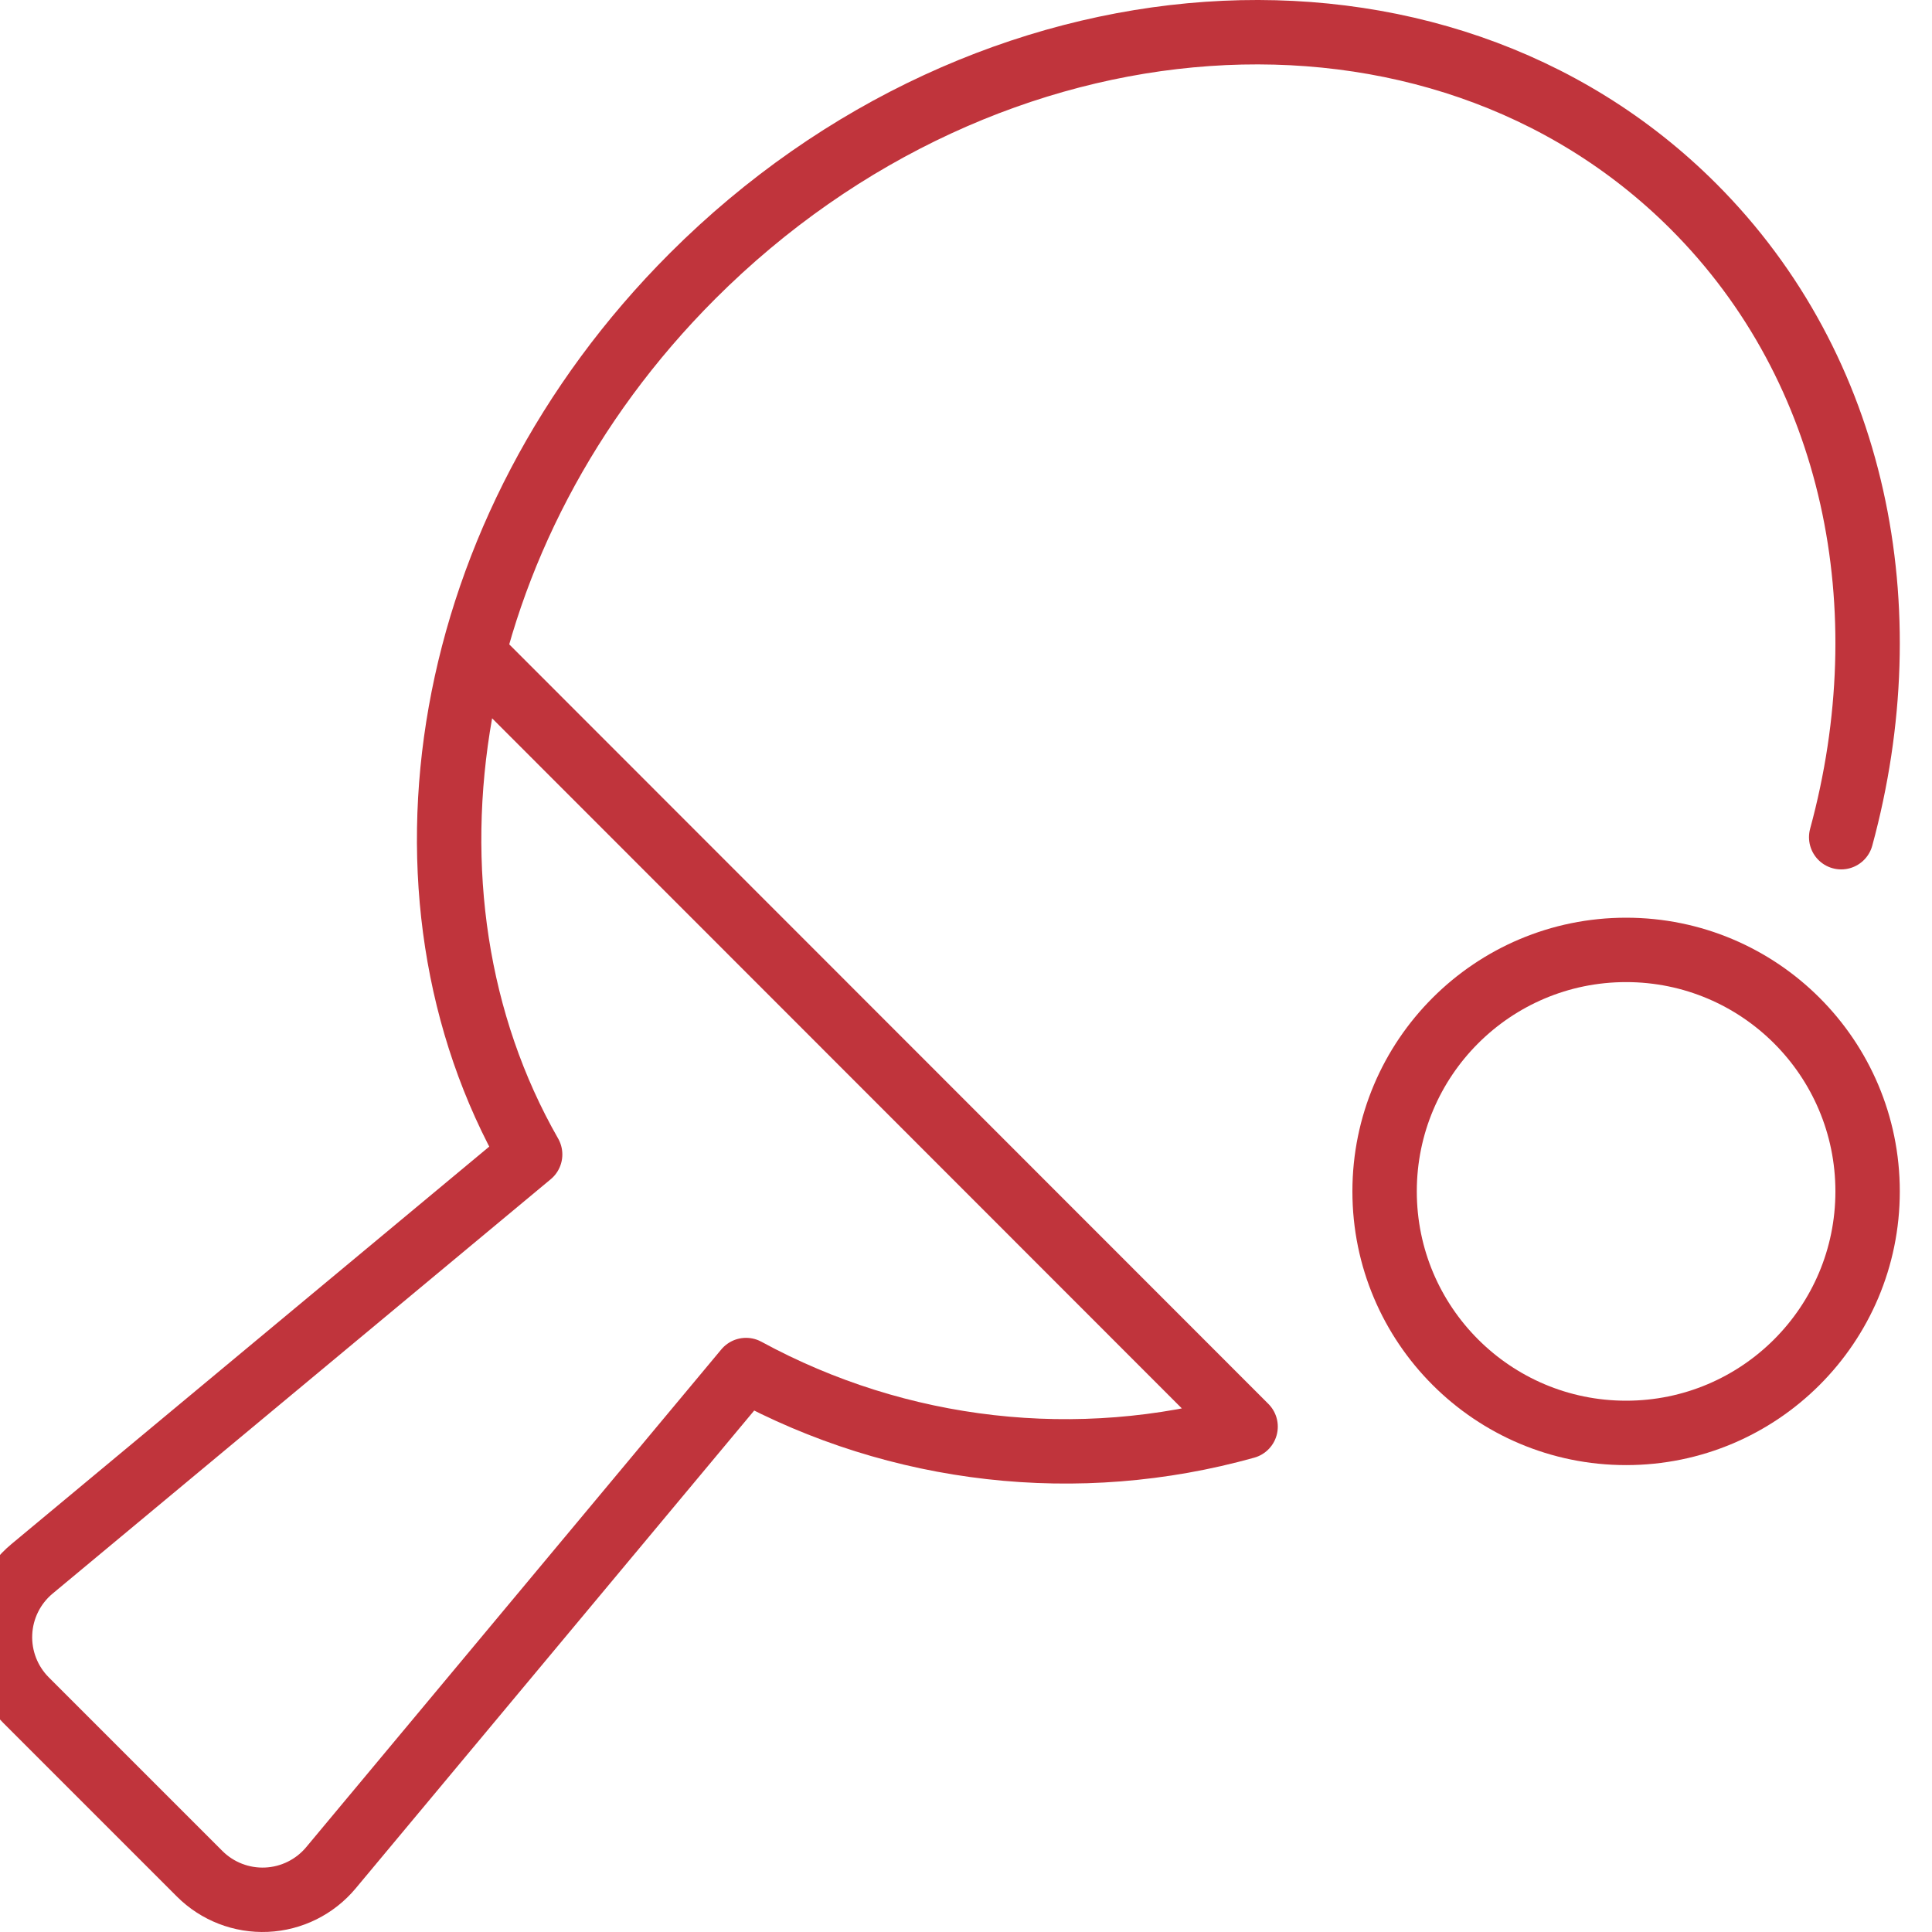
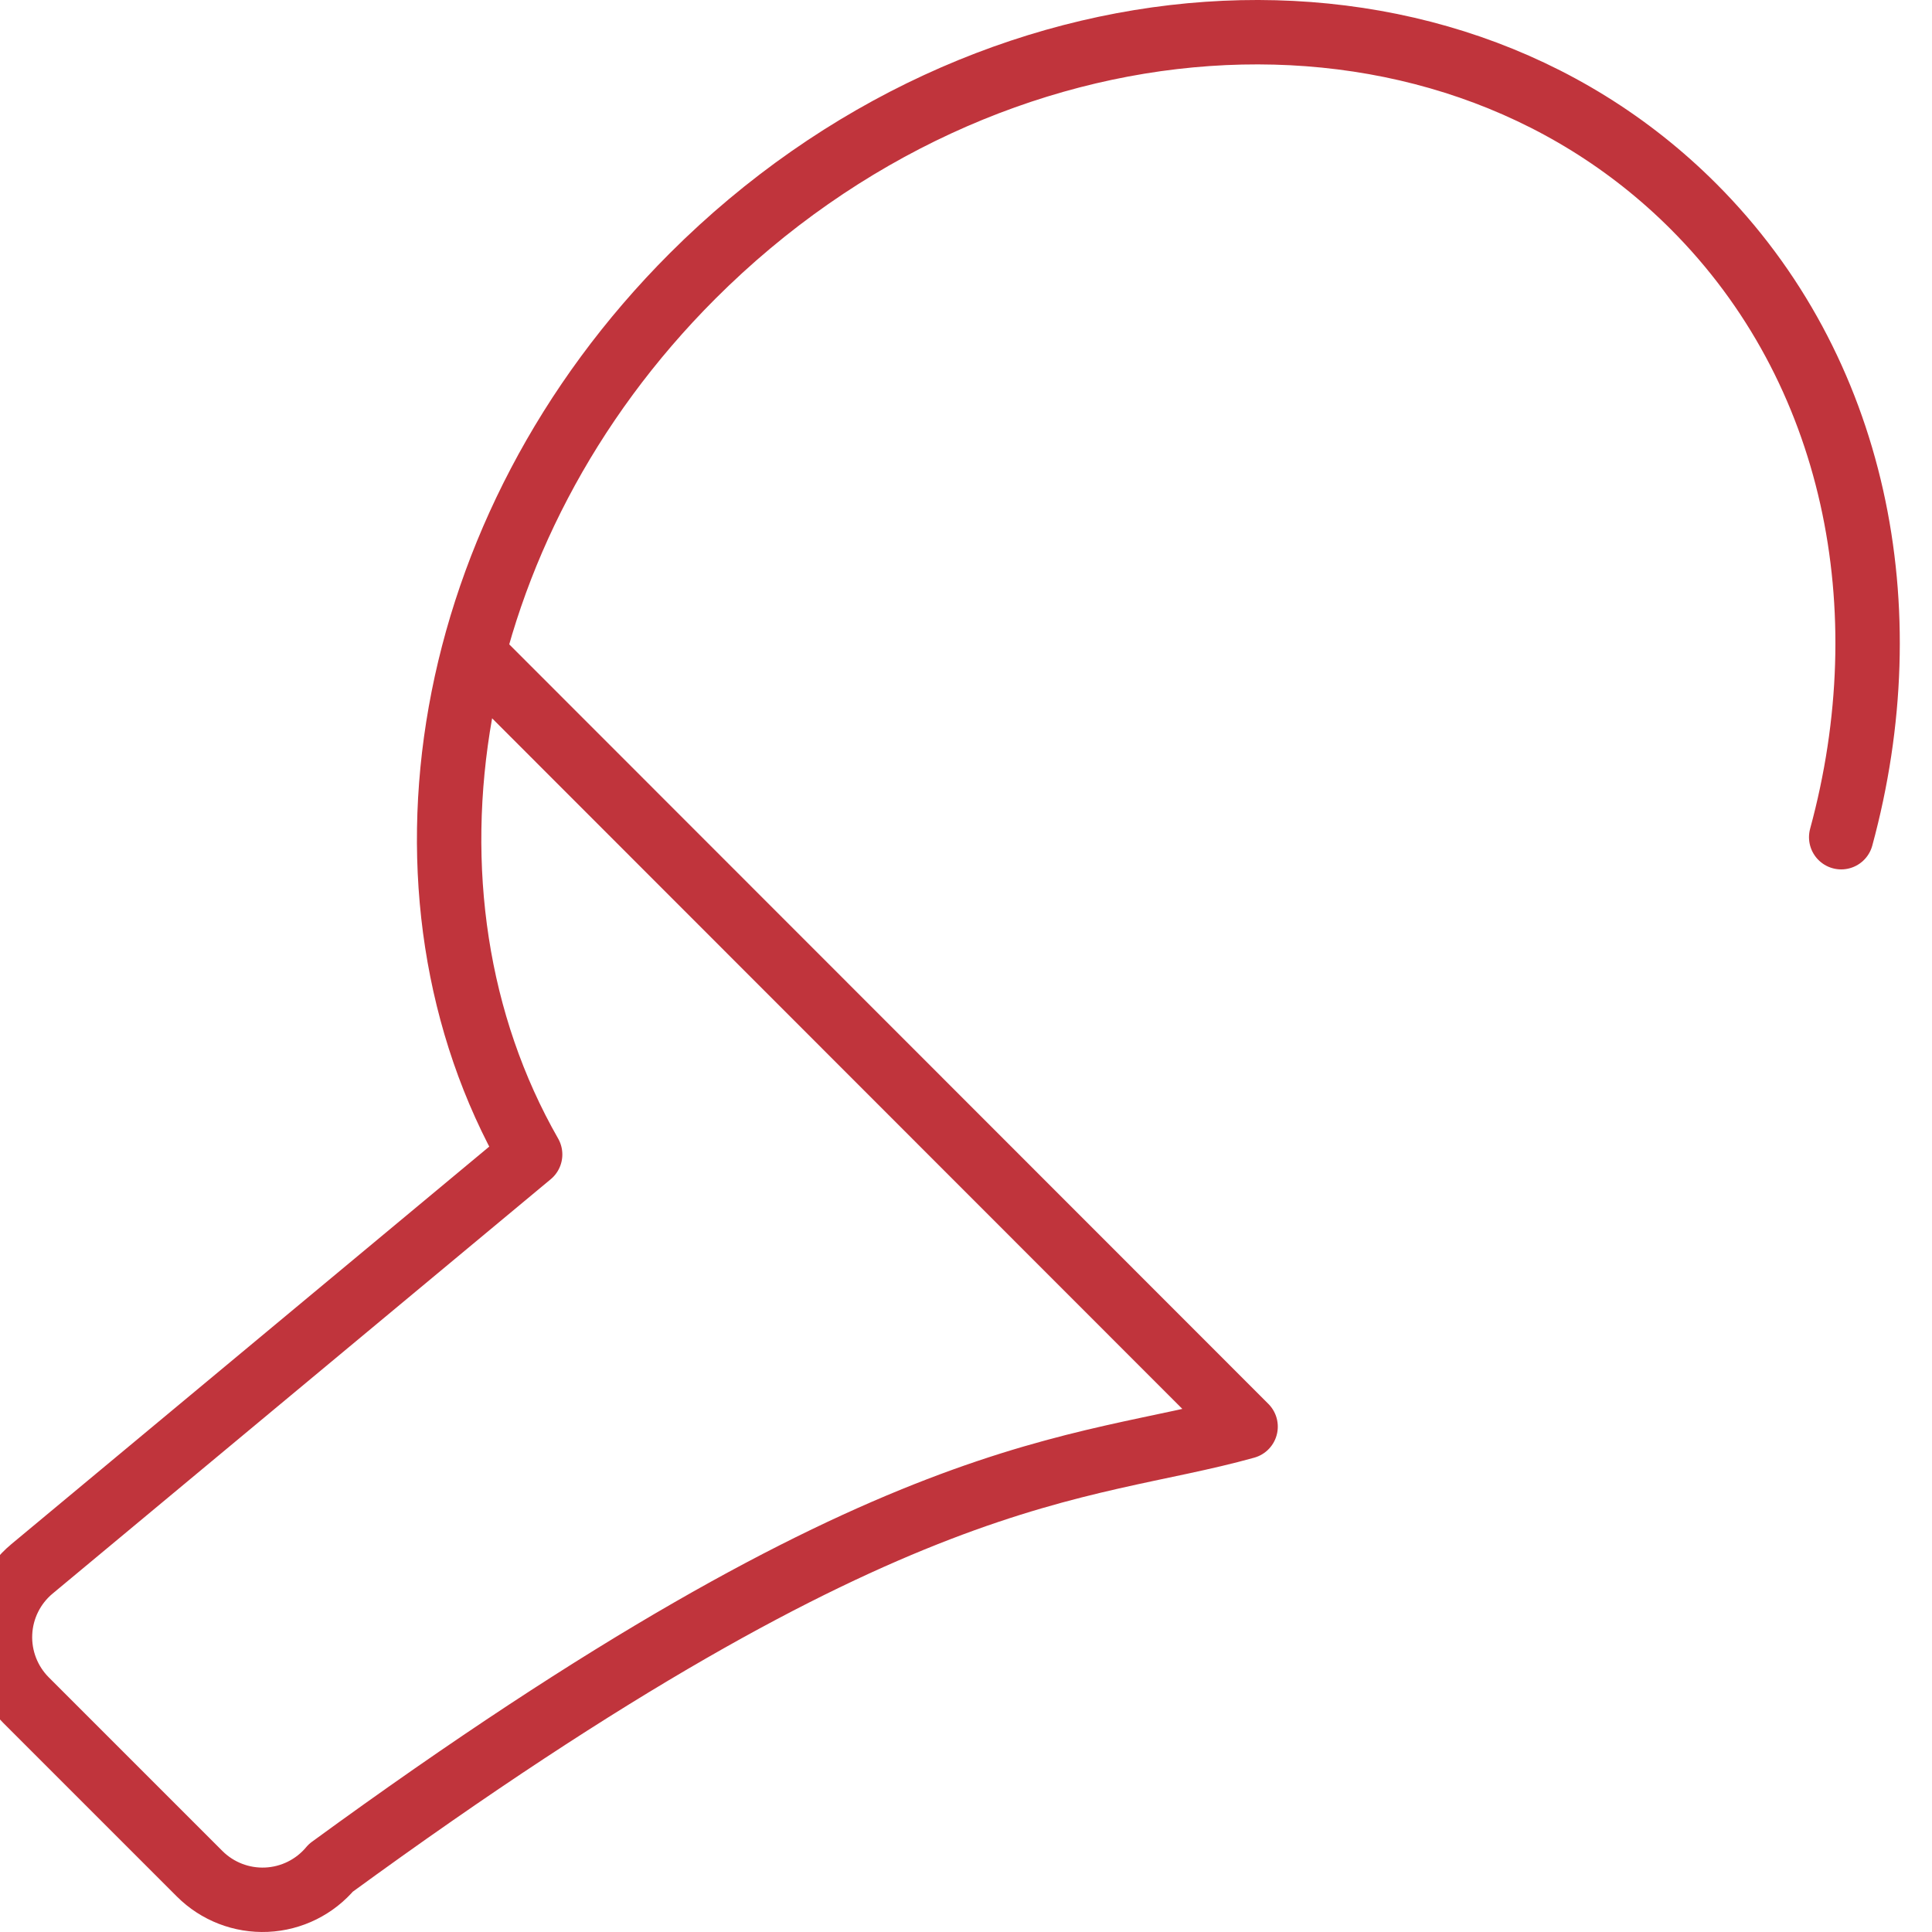
<svg xmlns="http://www.w3.org/2000/svg" width="60px" height="60px" viewBox="0 0 60 60" version="1.1">
  <title>Icons/icons-indoorgames</title>
  <desc>Created with Sketch.</desc>
  <g id="Icons/icons-indoorgames" stroke="none" stroke-width="1" fill="none" fill-rule="evenodd" stroke-linecap="round" stroke-linejoin="round">
    <g id="table-tennis-bat" transform="translate(-1, 1)" stroke="#C0343C" stroke-width="2">
-       <circle id="Oval" cx="51.5" cy="36" r="7.5" />
-       <path d="M58.18,25 C60.113,17.9 58.647,10.464 53.591,5.409 C45.605,-2.577 31.691,-1.608 22.506,7.574 C14.65,15.431 12.828,26.744 17.464,34.853 L1.994,47.722 C1.397,48.219 1.037,48.944 1.002,49.72 C0.967,50.496 1.26,51.251 1.809,51.8 L7.2,57.191 C7.749,57.74 8.504,58.032 9.279,57.997 C10.055,57.962 10.78,57.602 11.277,57.006 L24.169,41.548 C28.914,44.131 34.48,44.762 39.683,43.306 L15.7,19.31" id="Path" />
+       <path d="M58.18,25 C60.113,17.9 58.647,10.464 53.591,5.409 C45.605,-2.577 31.691,-1.608 22.506,7.574 C14.65,15.431 12.828,26.744 17.464,34.853 L1.994,47.722 C1.397,48.219 1.037,48.944 1.002,49.72 C0.967,50.496 1.26,51.251 1.809,51.8 L7.2,57.191 C7.749,57.74 8.504,58.032 9.279,57.997 C10.055,57.962 10.78,57.602 11.277,57.006 C28.914,44.131 34.48,44.762 39.683,43.306 L15.7,19.31" id="Path" />
    </g>
  </g>
</svg>